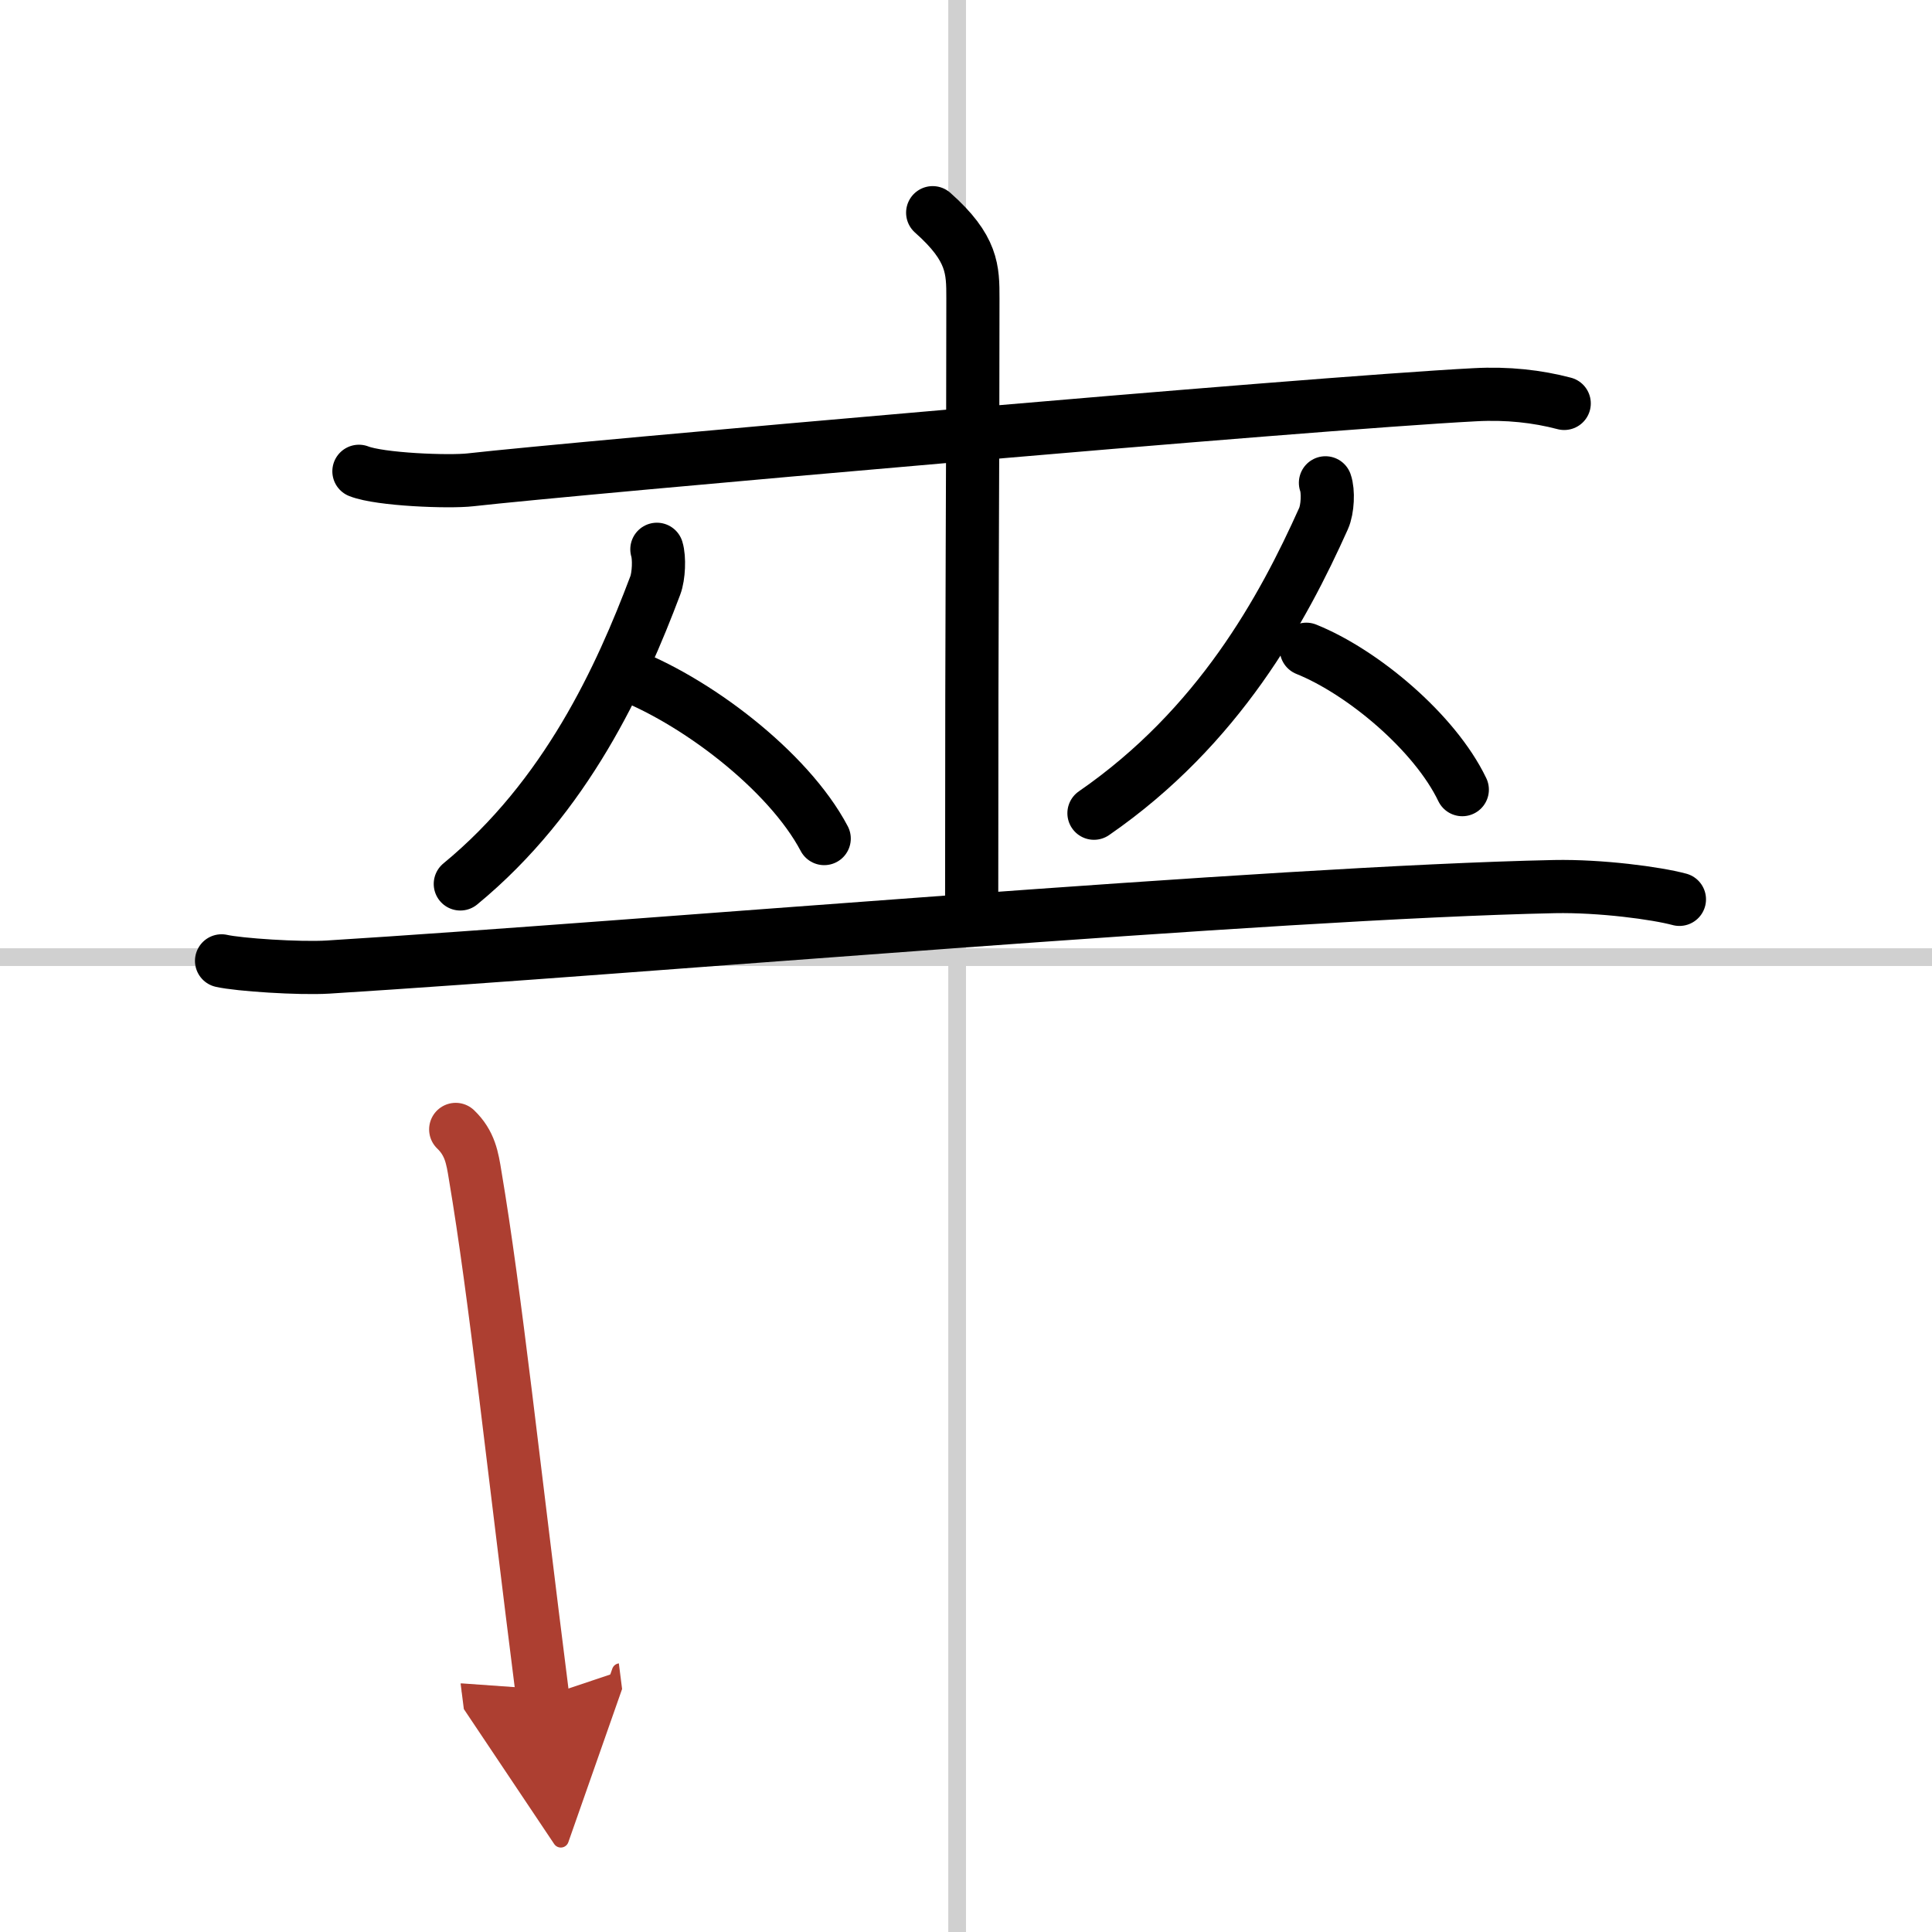
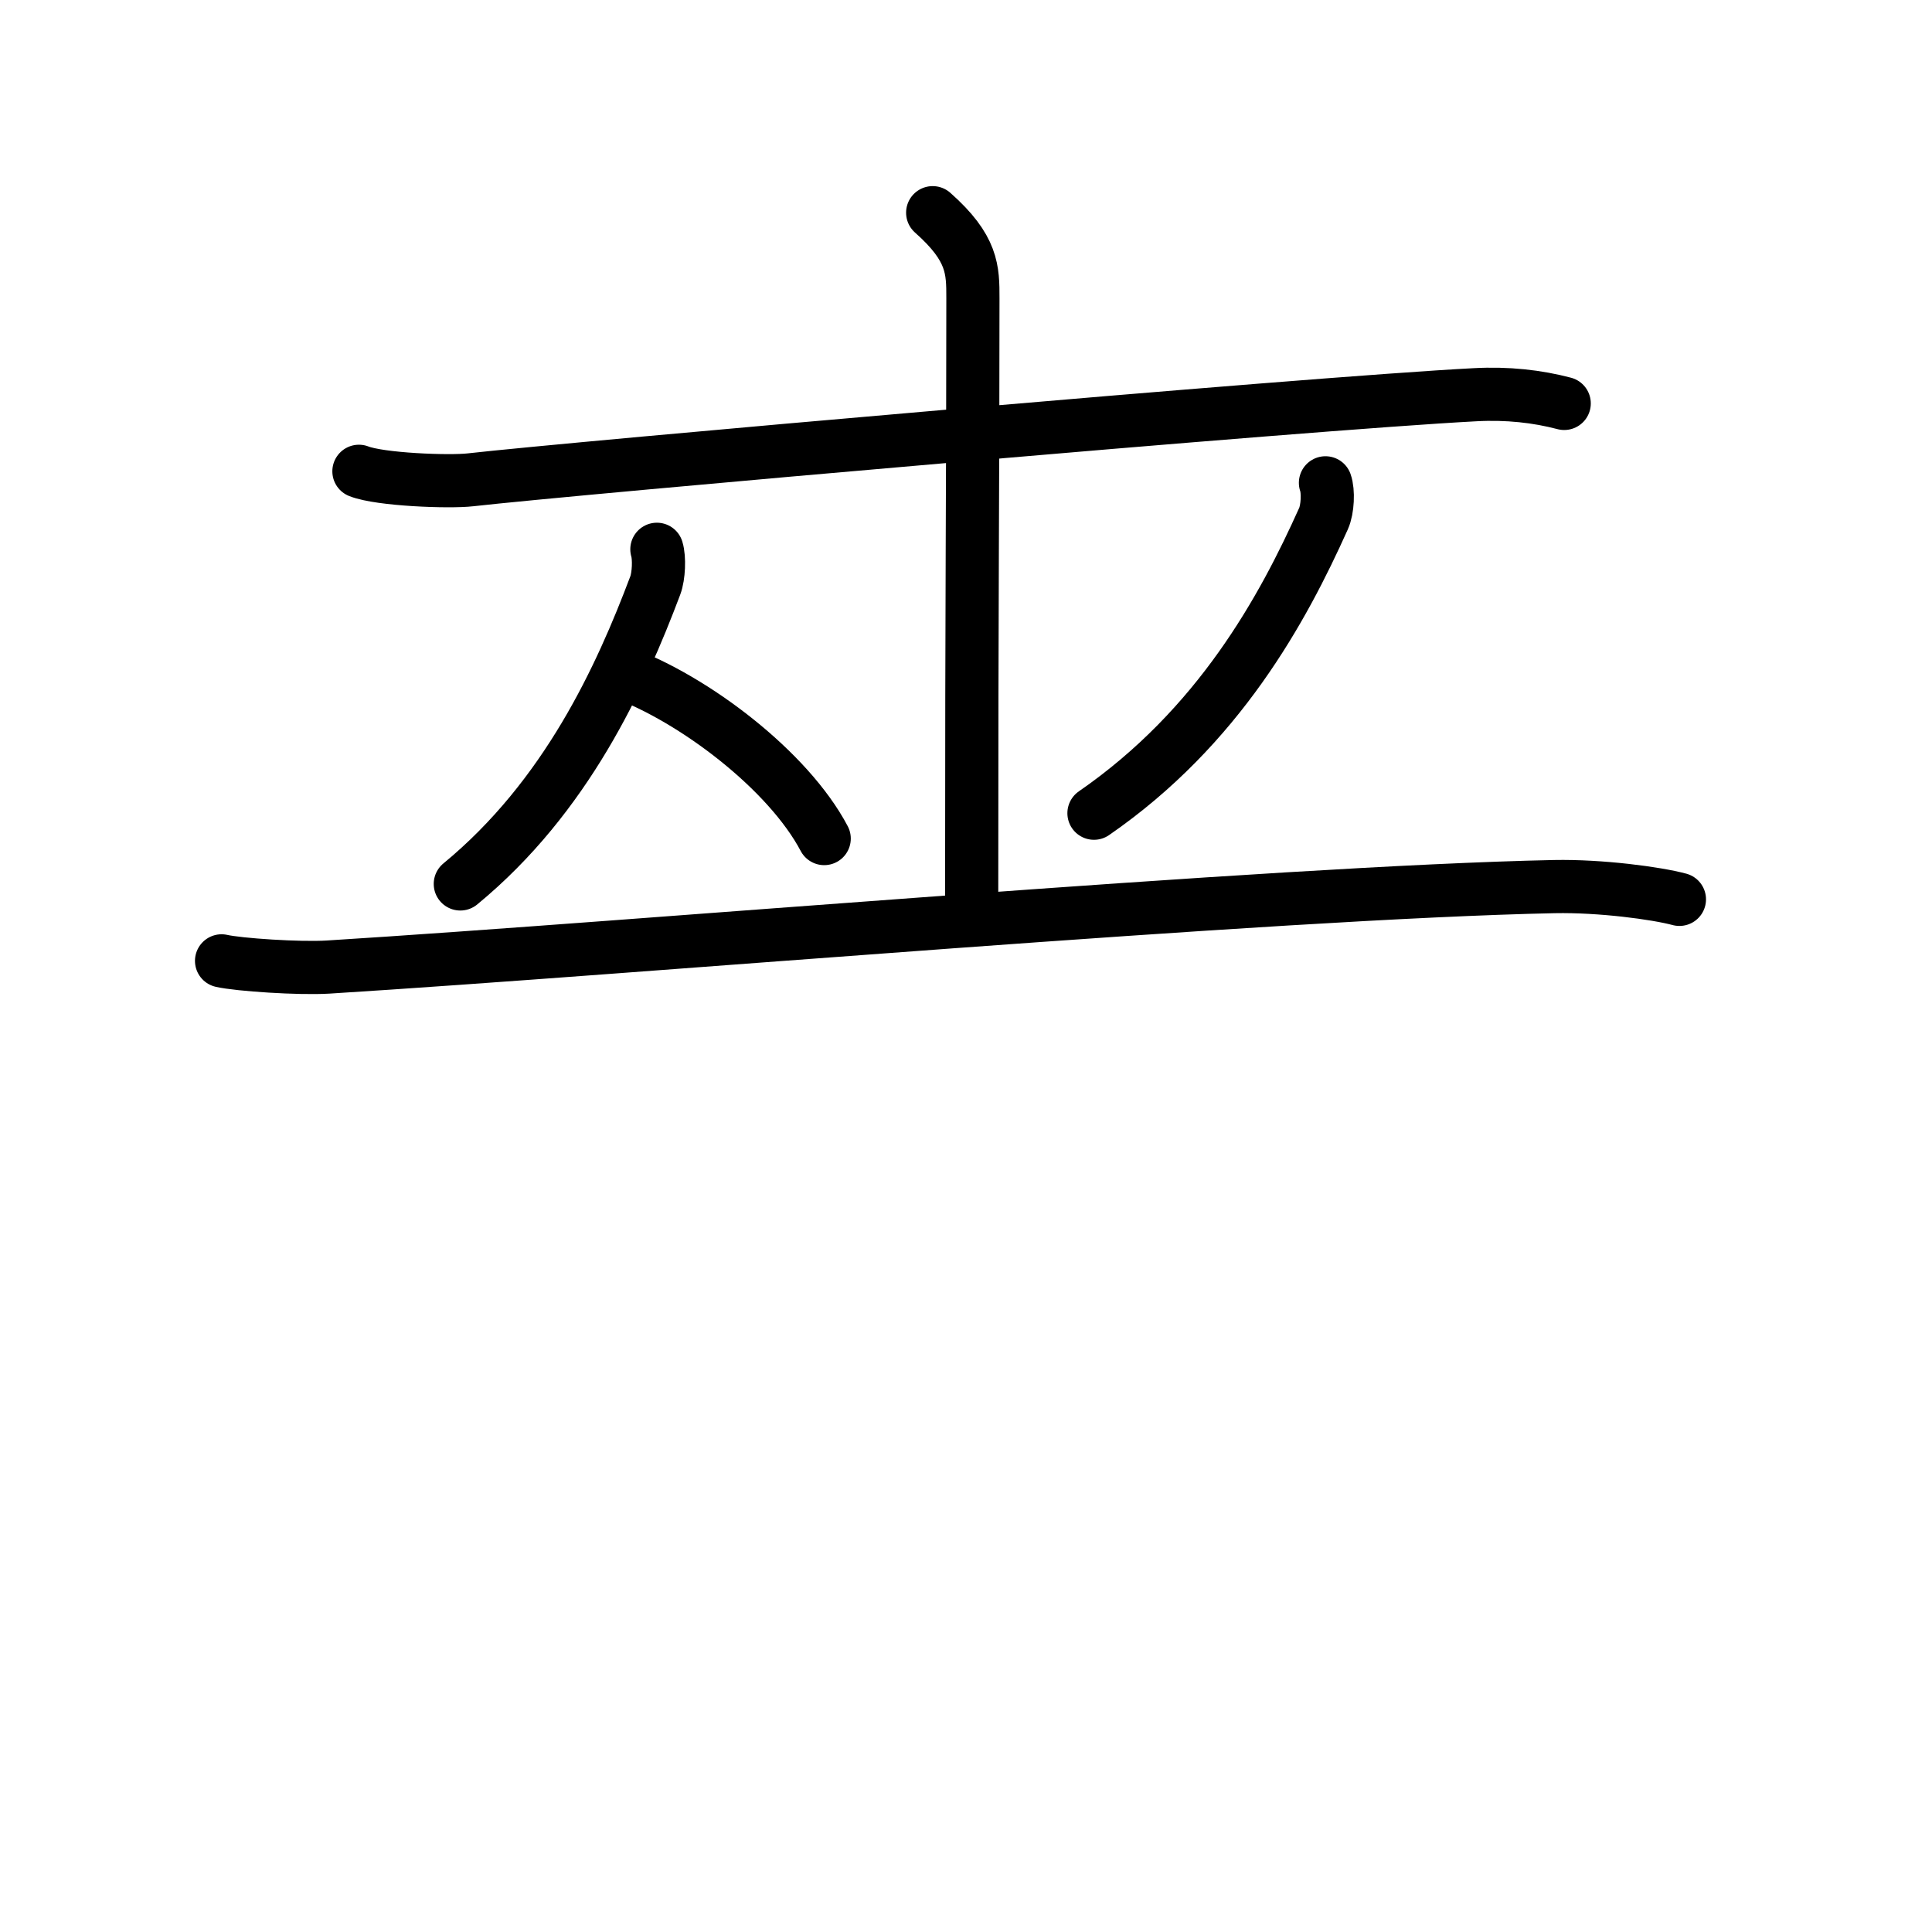
<svg xmlns="http://www.w3.org/2000/svg" width="400" height="400" viewBox="0 0 109 109">
  <defs>
    <marker id="a" markerWidth="4" orient="auto" refX="1" refY="5" viewBox="0 0 10 10">
      <polyline points="0 0 10 5 0 10 1 5" fill="#ad3f31" stroke="#ad3f31" />
    </marker>
  </defs>
  <g fill="none" stroke="#000" stroke-linecap="round" stroke-linejoin="round" stroke-width="3">
-     <rect width="100%" height="100%" fill="#fff" stroke="#fff" />
-     <line x1="54" x2="54" y2="109" stroke="#d0d0d0" stroke-width="1" />
-     <line x2="109" y1="54" y2="54" stroke="#d0d0d0" stroke-width="1" />
    <path d="m20.25 26.59c1.19 0.47 5.09 0.62 6.3 0.48 5.62-0.64 47.22-4.31 56.66-4.8 1.84-0.1 3.52 0.09 5.04 0.49" />
    <path d="m52.62 12c2.27 2.01 2.27 3.22 2.27 4.83 0 11.28-0.07 15.08-0.07 34.42" />
    <path d="m37.06 30.99c0.15 0.48 0.11 1.51-0.09 2.04-1.95 5.17-5.01 11.91-11 16.84" />
    <path d="m35.01 37.91c4.16 1.52 9.47 5.57 11.49 9.4" />
    <path d="m74.78 27.24c0.17 0.47 0.13 1.49-0.11 2.02-2.29 5.1-5.9 11.75-12.95 16.62" />
-     <path d="m73.7 36.63c3.18 1.28 7.25 4.69 8.8 7.92" />
    <path d="m12.5 54.21c0.96 0.22 4.39 0.45 6.01 0.35 17.5-1.09 53.25-4.21 69.19-4.54 2.61-0.05 5.75 0.37 7.05 0.72" />
-     <path d="m25.71 63.72c0.81 0.78 0.94 1.61 1.1 2.6 1.13 6.68 2.15 16.35 3.81 29.43" marker-end="url(#a)" stroke="#ad3f31" />
  </g>
</svg>